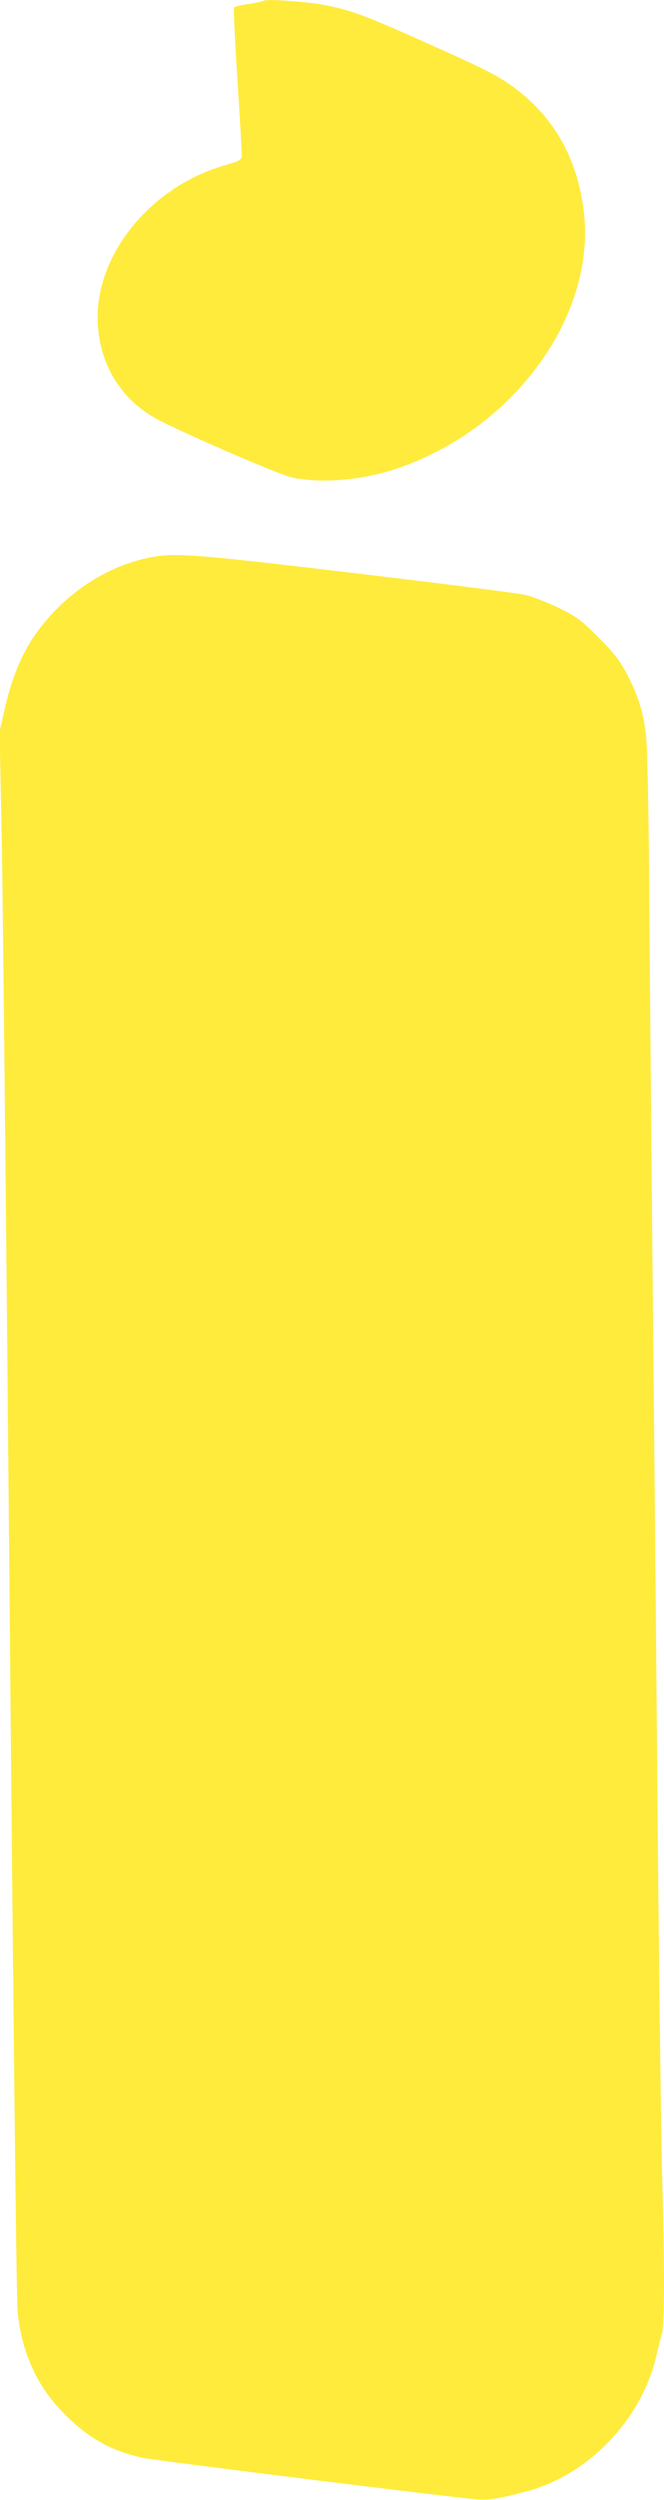
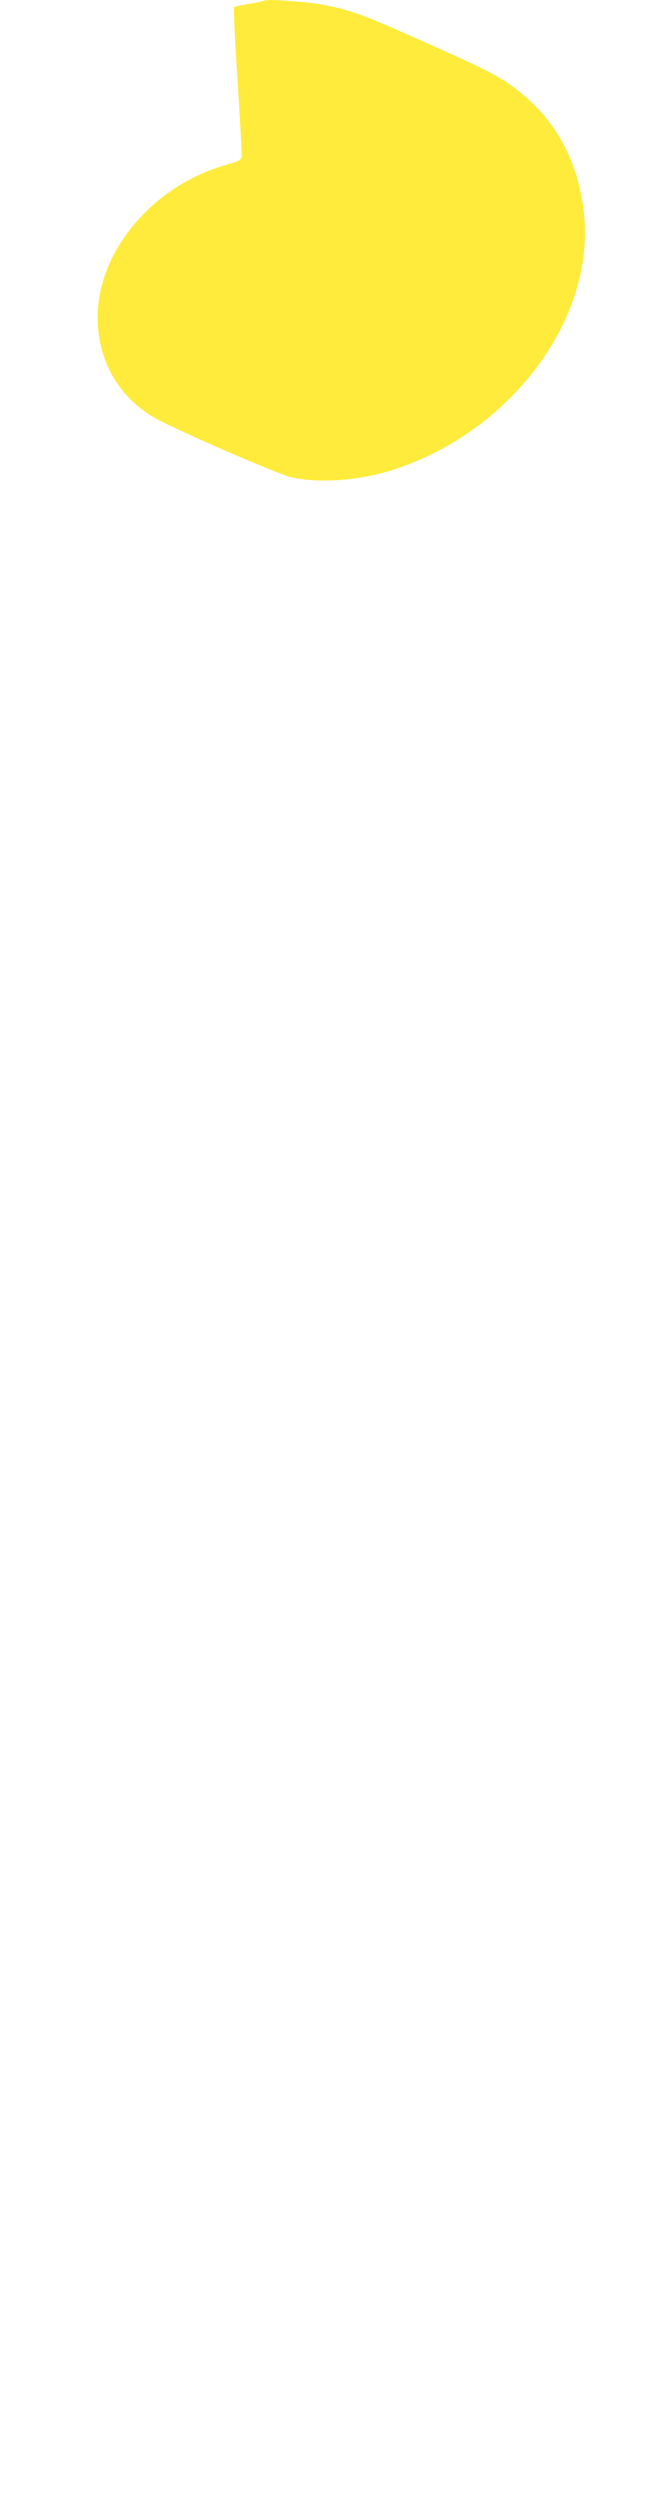
<svg xmlns="http://www.w3.org/2000/svg" version="1.0" width="340pt" height="1280pt" viewBox="0 0 340 1280" preserveAspectRatio="xMidYMid meet">
  <g transform="translate(0,1280) scale(0.1,-0.1)" fill="#ffeb3b" stroke="none">
    <path d="M1350 12796 c-3 -3 -37 -10 -75 -16 -39 -6 -73 -14 -77 -18 -3 -4 5 -171 18 -372 13 -201 23 -376 22 -389 -3 -20 -14 -27 -86 -47 -372 -107 -652 -442 -652 -779 0 -234 121 -431 325 -532 195 -97 611 -275 671 -288 145 -31 350 -15 521 41 604 196 1033 776 973 1314 -29 259 -138 466 -326 617 -95 77 -153 107 -509 266 -299 134 -367 158 -509 184 -92 16 -287 29 -296 19z" />
-     <path d="M760 9944 c-233 -49 -447 -198 -589 -407 -61 -90 -111 -213 -143 -350 l-30 -132 11 -555 c6 -305 24 -2101 41 -3990 18 -2002 34 -3480 40 -3543 20 -212 100 -387 239 -526 123 -125 246 -193 406 -226 76 -15 1570 -201 1705 -212 68 -5 115 3 264 43 312 85 582 369 656 689 12 50 25 104 31 121 12 40 12 407 -1 824 -5 184 -17 1120 -25 2080 -8 960 -20 2173 -25 2695 -5 523 -12 1297 -15 1720 -3 444 -10 808 -17 860 -13 117 -39 199 -96 310 -38 73 -66 109 -147 191 -89 89 -111 106 -205 152 -58 28 -136 59 -175 67 -38 8 -428 58 -866 110 -830 99 -932 107 -1059 79z" />
  </g>
</svg>